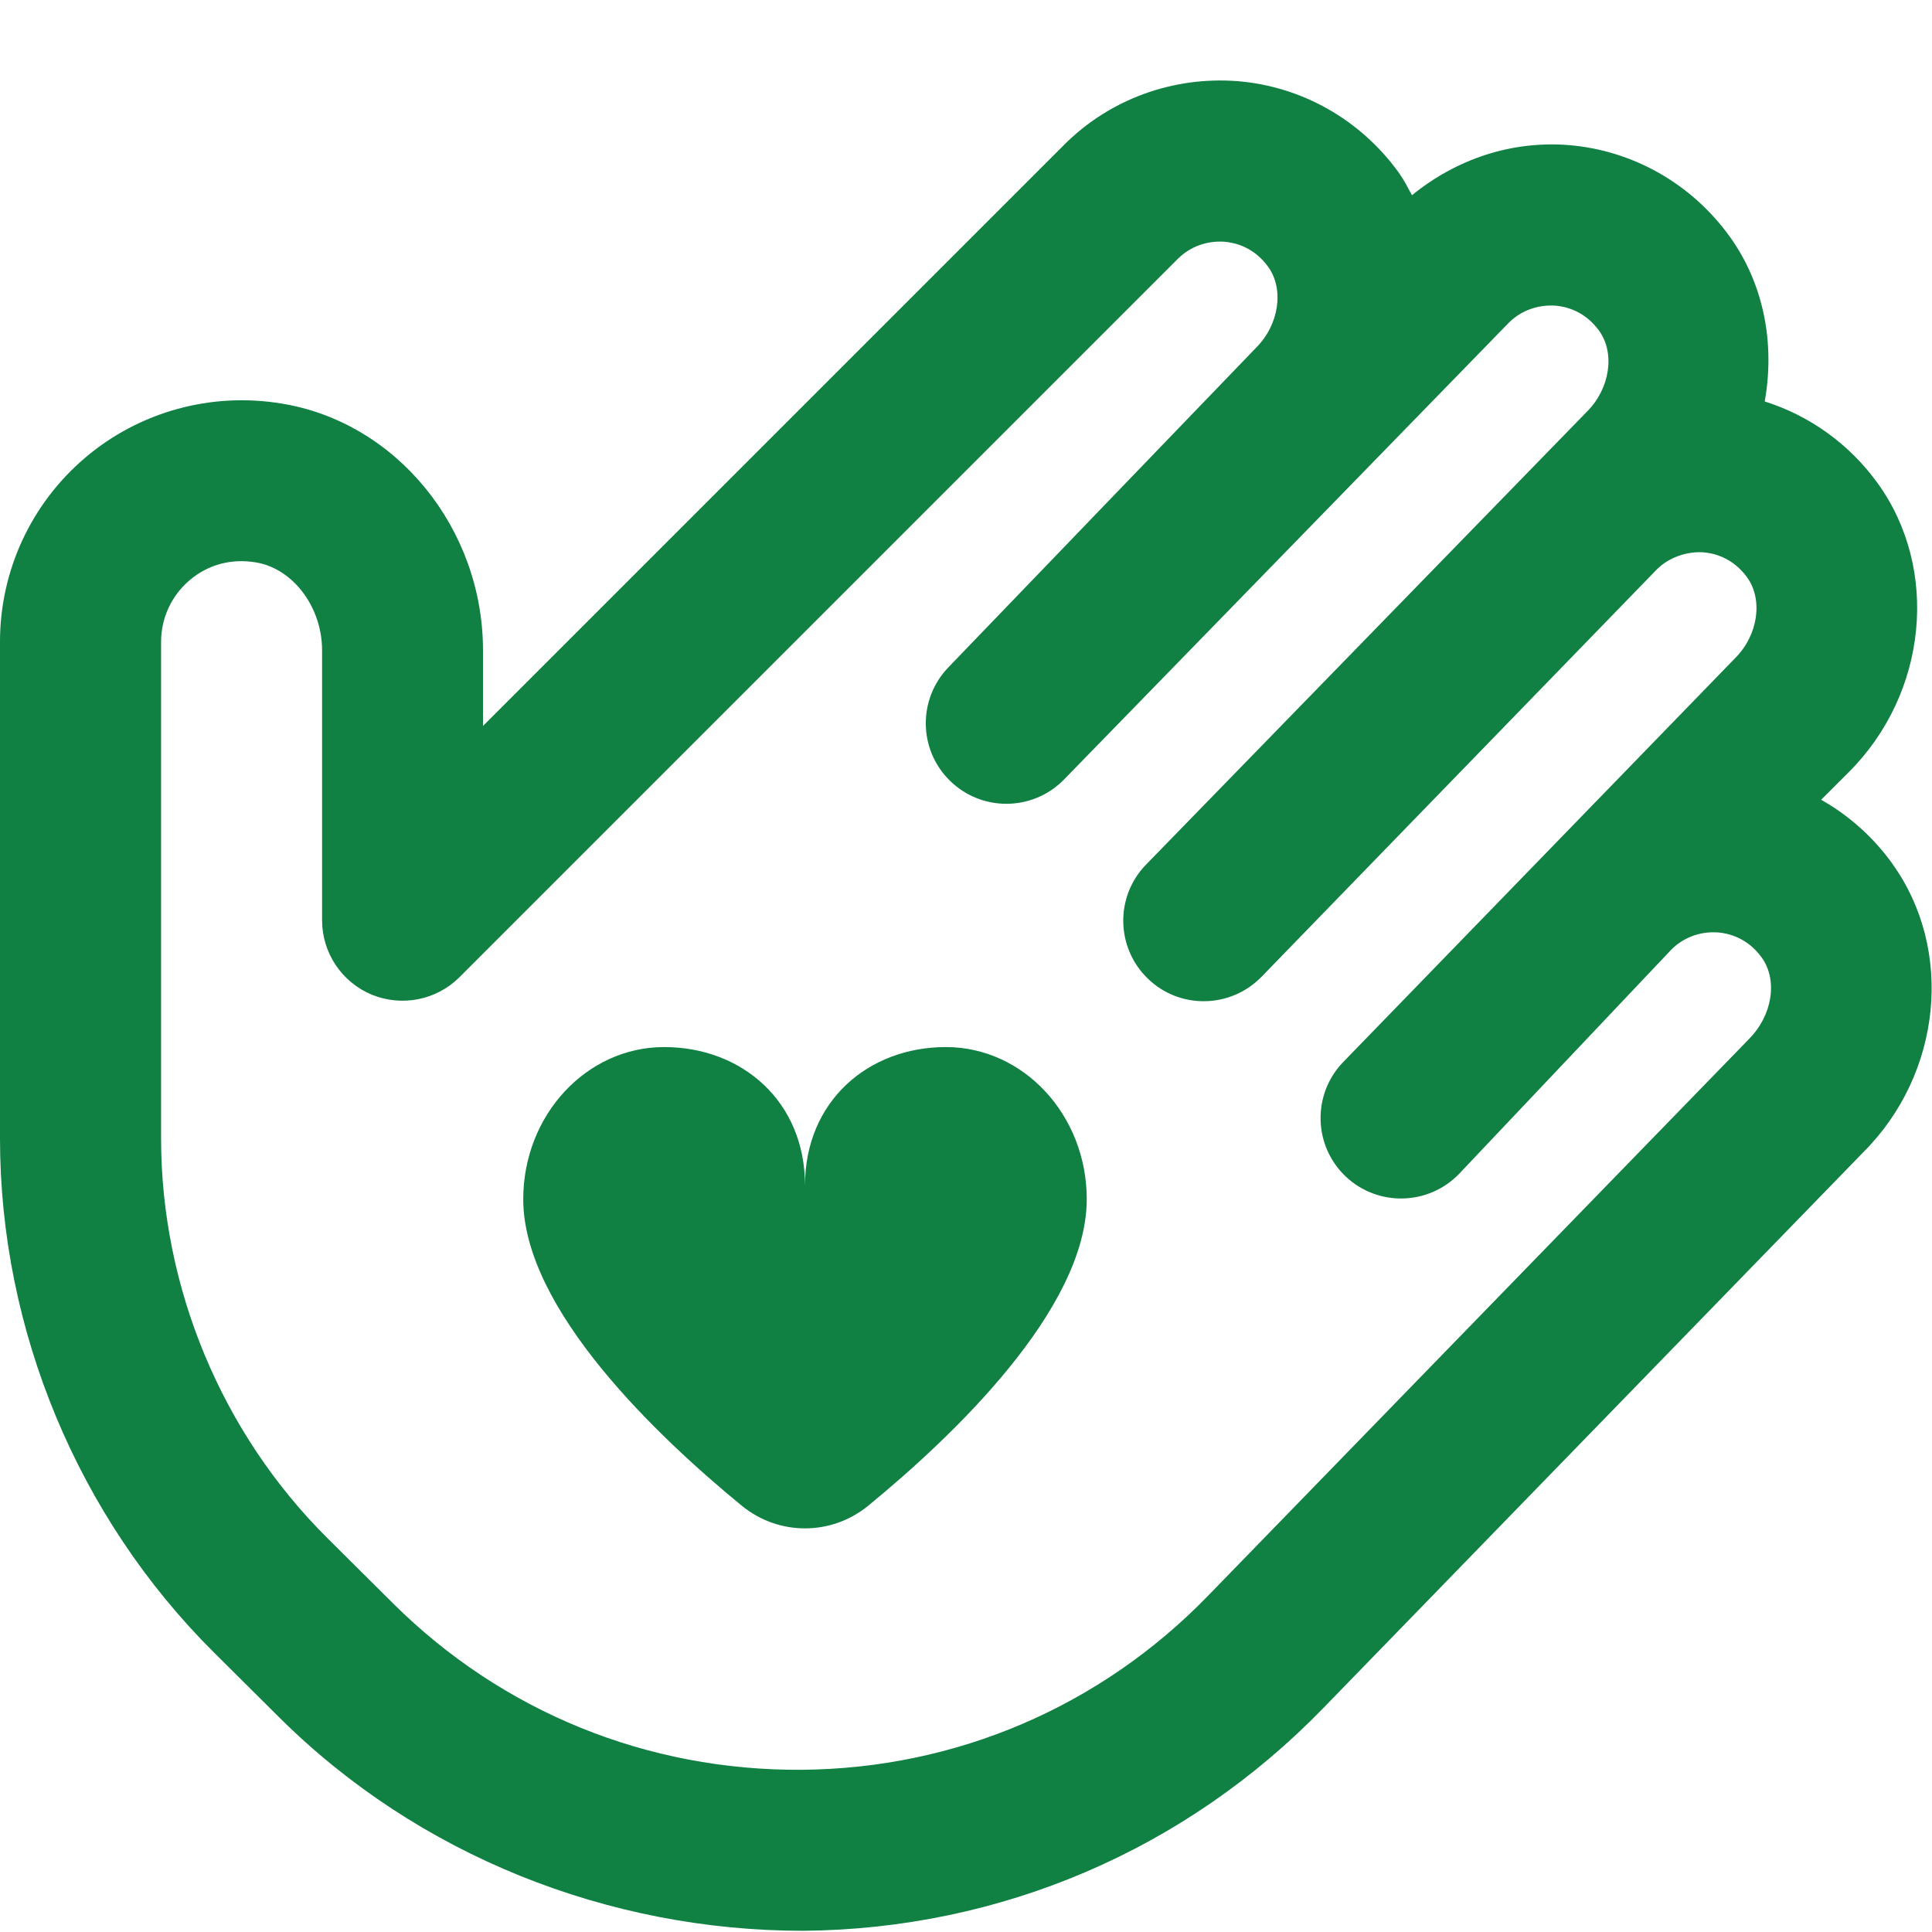
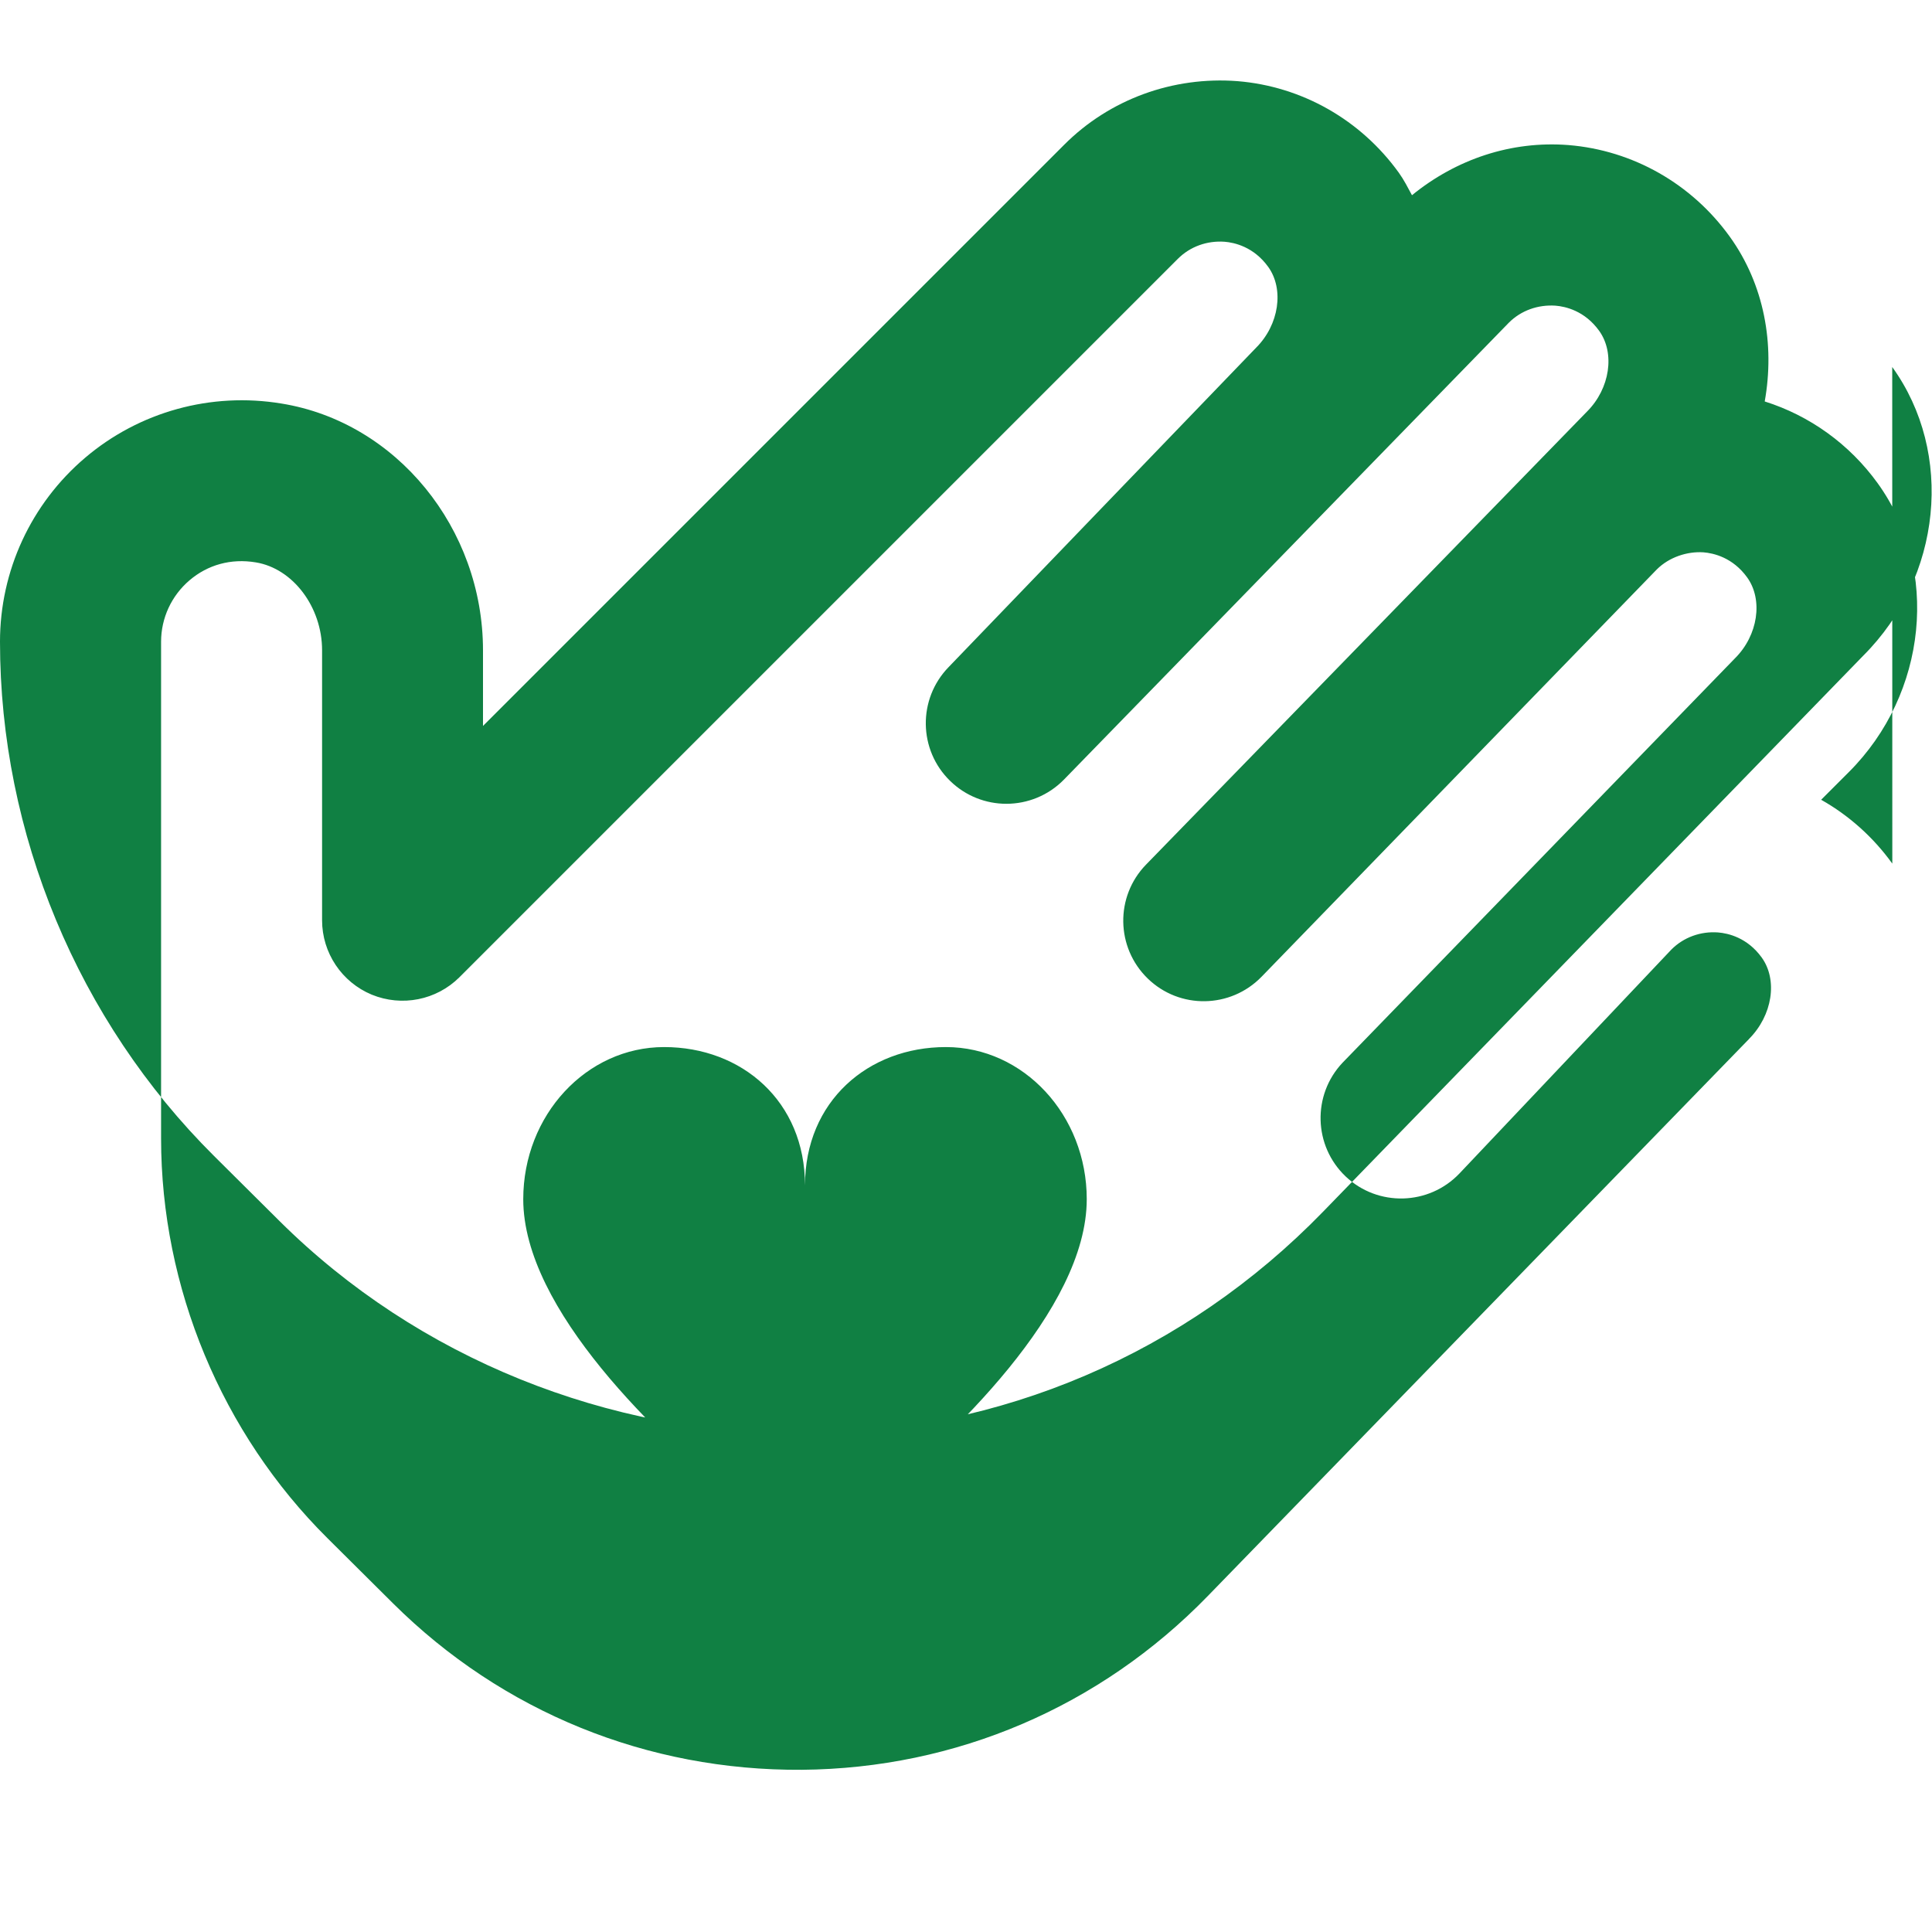
<svg xmlns="http://www.w3.org/2000/svg" viewBox="0 0 24 24" data-name="Layer 1" id="Layer_1">
-   <path d="m23.507,10.728c-.238-.33-.54-.599-.884-.793l.344-.344c.976-.975,1.13-2.517.359-3.587-.352-.488-.846-.841-1.404-1.017.127-.709-.005-1.451-.434-2.047-.474-.658-1.204-1.073-2.005-1.138-.71-.055-1.393.175-1.943.623-.051-.094-.099-.19-.163-.279-.474-.658-1.204-1.073-2.005-1.138-.799-.061-1.587.223-2.154.792l-7.218,7.218v-.939c0-1.517-1.076-2.835-2.503-3.066-.876-.145-1.767.102-2.439.673-.672.571-1.058,1.405-1.058,2.286v6.169c0,2.381.969,4.708,2.658,6.387l.815.81c1.721,1.709,4.081,2.647,6.504,2.647,2.454-.021,4.748-1.003,6.458-2.763l6.711-6.908c.977-.975,1.131-2.517.36-3.586Zm-1.783,2.182l-6.722,6.918c-1.336,1.374-3.126,2.141-5.042,2.157-1.916.013-3.718-.717-5.077-2.067l-.815-.81c-1.314-1.305-2.067-3.115-2.067-4.967v-6.169c0-.294.129-.572.353-.763.227-.194.517-.274.823-.223.462.075.824.555.824,1.092v3.354c0,.404.244.769.617.924.374.153.803.069,1.09-.217L14.632,3.215c.153-.153.363-.227.579-.212.126.01.364.064.543.312.2.278.135.719-.149,1.003-.042.042-3.821,3.969-3.821,3.969-.385.396-.377,1.029.019,1.414.194.189.446.284.698.284.26,0,.521-.101.717-.302l5.525-5.674c.153-.153.362-.226.579-.212.126.01.364.064.543.312.2.278.135.718-.15,1.003l-5.479,5.629c-.385.396-.375,1.029.021,1.414.396.385,1.028.375,1.414-.021l4.911-5.061c.153-.152.376-.225.578-.212.127.01.365.064.544.312.2.278.135.719-.15,1.003l-4.876,5.025c-.379.401-.362,1.034.039,1.414.4.378,1.033.362,1.414-.039l2.632-2.781c.153-.153.364-.228.579-.212.126.01.364.064.543.312.2.278.135.718-.16,1.013Zm-8.224,1.987c0,1.372-1.682,2.961-2.714,3.807-.459.376-1.113.376-1.572,0-1.032-.846-2.714-2.435-2.714-3.807,0-1.044.784-1.89,1.75-1.89s1.75.674,1.75,1.718c0-1.044.784-1.718,1.75-1.718s1.75.846,1.75,1.89Z" fill="#108043" />
+   <path d="m23.507,10.728c-.238-.33-.54-.599-.884-.793l.344-.344c.976-.975,1.13-2.517.359-3.587-.352-.488-.846-.841-1.404-1.017.127-.709-.005-1.451-.434-2.047-.474-.658-1.204-1.073-2.005-1.138-.71-.055-1.393.175-1.943.623-.051-.094-.099-.19-.163-.279-.474-.658-1.204-1.073-2.005-1.138-.799-.061-1.587.223-2.154.792l-7.218,7.218v-.939c0-1.517-1.076-2.835-2.503-3.066-.876-.145-1.767.102-2.439.673-.672.571-1.058,1.405-1.058,2.286c0,2.381.969,4.708,2.658,6.387l.815.81c1.721,1.709,4.081,2.647,6.504,2.647,2.454-.021,4.748-1.003,6.458-2.763l6.711-6.908c.977-.975,1.131-2.517.36-3.586Zm-1.783,2.182l-6.722,6.918c-1.336,1.374-3.126,2.141-5.042,2.157-1.916.013-3.718-.717-5.077-2.067l-.815-.81c-1.314-1.305-2.067-3.115-2.067-4.967v-6.169c0-.294.129-.572.353-.763.227-.194.517-.274.823-.223.462.075.824.555.824,1.092v3.354c0,.404.244.769.617.924.374.153.803.069,1.09-.217L14.632,3.215c.153-.153.363-.227.579-.212.126.01.364.064.543.312.2.278.135.719-.149,1.003-.042.042-3.821,3.969-3.821,3.969-.385.396-.377,1.029.019,1.414.194.189.446.284.698.284.26,0,.521-.101.717-.302l5.525-5.674c.153-.153.362-.226.579-.212.126.01.364.064.543.312.2.278.135.718-.15,1.003l-5.479,5.629c-.385.396-.375,1.029.021,1.414.396.385,1.028.375,1.414-.021l4.911-5.061c.153-.152.376-.225.578-.212.127.01.365.064.544.312.2.278.135.719-.15,1.003l-4.876,5.025c-.379.401-.362,1.034.039,1.414.4.378,1.033.362,1.414-.039l2.632-2.781c.153-.153.364-.228.579-.212.126.01.364.064.543.312.2.278.135.718-.16,1.013Zm-8.224,1.987c0,1.372-1.682,2.961-2.714,3.807-.459.376-1.113.376-1.572,0-1.032-.846-2.714-2.435-2.714-3.807,0-1.044.784-1.89,1.75-1.89s1.75.674,1.75,1.718c0-1.044.784-1.718,1.75-1.718s1.75.846,1.75,1.89Z" fill="#108043" />
</svg>